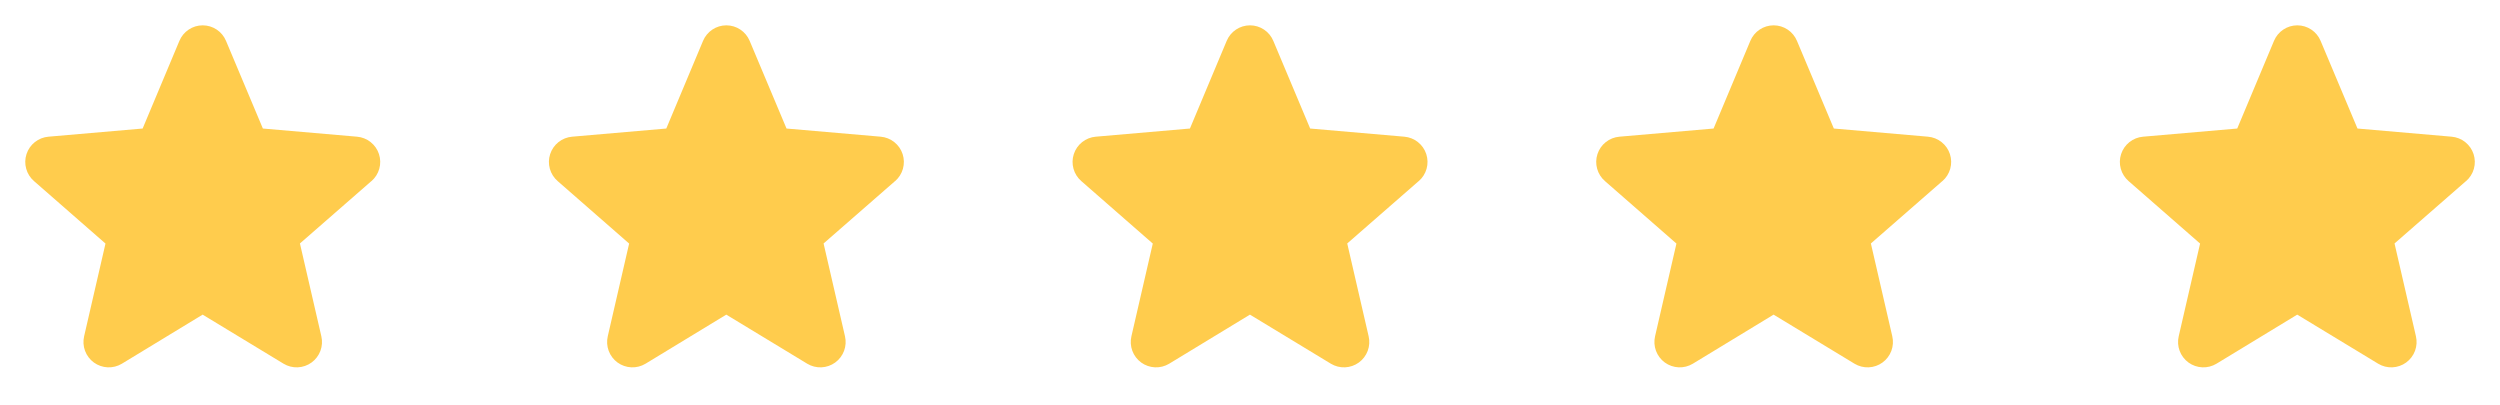
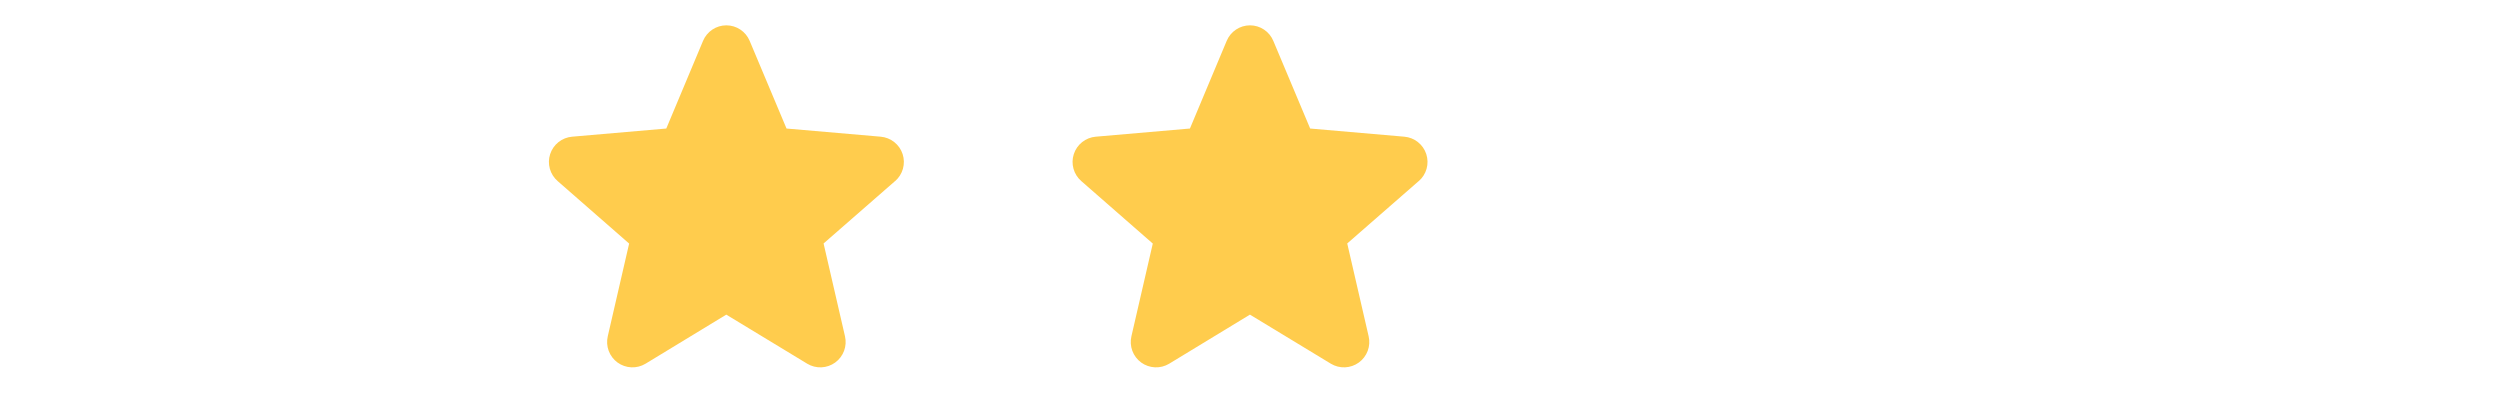
<svg xmlns="http://www.w3.org/2000/svg" width="148" height="24" viewBox="0 0 148 24" fill="none">
  <g clip-path="url(#clip0_3_321)">
-     <path d="M21.984 10.723L17.756 14.413L19.023 19.907C19.09 20.194 19.071 20.494 18.968 20.771C18.865 21.047 18.683 21.287 18.444 21.461C18.206 21.634 17.922 21.733 17.627 21.746C17.332 21.759 17.04 21.684 16.788 21.532L11.996 18.626L7.215 21.532C6.962 21.684 6.671 21.759 6.376 21.746C6.081 21.733 5.797 21.634 5.558 21.461C5.32 21.287 5.138 21.047 5.035 20.771C4.932 20.494 4.913 20.194 4.98 19.907L6.245 14.419L2.016 10.723C1.792 10.53 1.63 10.275 1.551 9.991C1.471 9.706 1.477 9.405 1.569 9.124C1.66 8.843 1.832 8.595 2.063 8.412C2.295 8.228 2.575 8.117 2.87 8.092L8.444 7.609L10.62 2.42C10.734 2.147 10.925 1.915 11.171 1.751C11.416 1.587 11.705 1.5 12 1.5C12.295 1.5 12.584 1.587 12.829 1.751C13.075 1.915 13.266 2.147 13.38 2.42L15.562 7.609L21.135 8.092C21.429 8.117 21.71 8.228 21.941 8.412C22.173 8.595 22.345 8.843 22.436 9.124C22.527 9.405 22.534 9.706 22.454 9.991C22.375 10.275 22.213 10.53 21.989 10.723H21.984Z" fill="#FFCC4D" />
-   </g>
+     </g>
  <g clip-path="url(#clip1_3_321)">
    <path d="M52.984 10.723L48.756 14.413L50.023 19.907C50.09 20.194 50.071 20.494 49.968 20.771C49.865 21.047 49.683 21.287 49.444 21.461C49.206 21.634 48.922 21.733 48.627 21.746C48.332 21.759 48.04 21.684 47.788 21.532L42.996 18.626L38.215 21.532C37.962 21.684 37.671 21.759 37.376 21.746C37.081 21.733 36.797 21.634 36.558 21.461C36.32 21.287 36.138 21.047 36.035 20.771C35.932 20.494 35.913 20.194 35.98 19.907L37.245 14.419L33.016 10.723C32.792 10.53 32.63 10.275 32.551 9.991C32.471 9.706 32.477 9.405 32.569 9.124C32.66 8.843 32.832 8.595 33.063 8.412C33.295 8.228 33.575 8.117 33.87 8.092L39.444 7.609L41.62 2.42C41.734 2.147 41.925 1.915 42.171 1.751C42.416 1.587 42.705 1.5 43 1.5C43.295 1.5 43.584 1.587 43.829 1.751C44.075 1.915 44.266 2.147 44.38 2.42L46.562 7.609L52.135 8.092C52.429 8.117 52.71 8.228 52.941 8.412C53.173 8.595 53.345 8.843 53.436 9.124C53.527 9.405 53.533 9.706 53.454 9.991C53.374 10.275 53.213 10.53 52.989 10.723H52.984Z" fill="#FFCC4D" />
  </g>
  <g clip-path="url(#clip2_3_321)">
    <path d="M83.984 10.723L79.756 14.413L81.023 19.907C81.09 20.194 81.071 20.494 80.968 20.771C80.865 21.047 80.683 21.287 80.444 21.461C80.206 21.634 79.921 21.733 79.627 21.746C79.332 21.759 79.04 21.684 78.788 21.532L73.996 18.626L69.215 21.532C68.962 21.684 68.671 21.759 68.376 21.746C68.081 21.733 67.797 21.634 67.558 21.461C67.32 21.287 67.138 21.047 67.035 20.771C66.932 20.494 66.913 20.194 66.98 19.907L68.245 14.419L64.016 10.723C63.792 10.53 63.63 10.275 63.551 9.991C63.471 9.706 63.477 9.405 63.569 9.124C63.66 8.843 63.832 8.595 64.063 8.412C64.295 8.228 64.575 8.117 64.87 8.092L70.444 7.609L72.62 2.42C72.734 2.147 72.925 1.915 73.171 1.751C73.416 1.587 73.705 1.5 74 1.5C74.295 1.5 74.584 1.587 74.829 1.751C75.075 1.915 75.266 2.147 75.38 2.42L77.562 7.609L83.135 8.092C83.429 8.117 83.71 8.228 83.941 8.412C84.173 8.595 84.345 8.843 84.436 9.124C84.527 9.405 84.534 9.706 84.454 9.991C84.374 10.275 84.213 10.53 83.989 10.723H83.984Z" fill="#FFCC4D" />
  </g>
  <g clip-path="url(#clip3_3_321)">
-     <path d="M114.984 10.723L110.756 14.413L112.023 19.907C112.09 20.194 112.071 20.494 111.968 20.771C111.865 21.047 111.683 21.287 111.444 21.461C111.206 21.634 110.922 21.733 110.627 21.746C110.332 21.759 110.04 21.684 109.788 21.532L104.996 18.626L100.215 21.532C99.962 21.684 99.671 21.759 99.376 21.746C99.081 21.733 98.797 21.634 98.558 21.461C98.32 21.287 98.138 21.047 98.035 20.771C97.932 20.494 97.913 20.194 97.98 19.907L99.245 14.419L95.016 10.723C94.792 10.53 94.63 10.275 94.551 9.991C94.471 9.706 94.477 9.405 94.569 9.124C94.66 8.843 94.832 8.595 95.063 8.412C95.295 8.228 95.575 8.117 95.87 8.092L101.444 7.609L103.62 2.42C103.734 2.147 103.925 1.915 104.171 1.751C104.416 1.587 104.705 1.5 105 1.5C105.295 1.5 105.584 1.587 105.829 1.751C106.075 1.915 106.266 2.147 106.38 2.42L108.563 7.609L114.135 8.092C114.429 8.117 114.71 8.228 114.941 8.412C115.173 8.595 115.345 8.843 115.436 9.124C115.527 9.405 115.534 9.706 115.454 9.991C115.374 10.275 115.213 10.53 114.989 10.723H114.984Z" fill="#FFCC4D" />
-   </g>
+     </g>
  <g clip-path="url(#clip4_3_321)">
-     <path d="M145.984 10.723L141.756 14.413L143.023 19.907C143.09 20.194 143.071 20.494 142.968 20.771C142.865 21.047 142.683 21.287 142.444 21.461C142.206 21.634 141.922 21.733 141.627 21.746C141.332 21.759 141.04 21.684 140.788 21.532L135.996 18.626L131.215 21.532C130.962 21.684 130.671 21.759 130.376 21.746C130.081 21.733 129.797 21.634 129.558 21.461C129.32 21.287 129.138 21.047 129.035 20.771C128.932 20.494 128.913 20.194 128.98 19.907L130.245 14.419L126.016 10.723C125.792 10.53 125.63 10.275 125.551 9.991C125.471 9.706 125.477 9.405 125.569 9.124C125.66 8.843 125.832 8.595 126.063 8.412C126.295 8.228 126.575 8.117 126.87 8.092L132.444 7.609L134.62 2.42C134.734 2.147 134.925 1.915 135.171 1.751C135.416 1.587 135.705 1.5 136 1.5C136.295 1.5 136.584 1.587 136.829 1.751C137.075 1.915 137.266 2.147 137.38 2.42L139.563 7.609L145.135 8.092C145.429 8.117 145.71 8.228 145.941 8.412C146.173 8.595 146.345 8.843 146.436 9.124C146.527 9.405 146.534 9.706 146.454 9.991C146.374 10.275 146.213 10.53 145.989 10.723H145.984Z" fill="#FFCC4D" />
-   </g>
+     </g>
  <defs>
    <clipPath id="clip0_3_321">
      <rect width="24" height="24" fill="white" />
    </clipPath>
    <clipPath id="clip1_3_321">
      <rect width="24" height="24" fill="white" transform="translate(31)" />
    </clipPath>
    <clipPath id="clip2_3_321">
      <rect width="24" height="24" fill="white" transform="translate(62)" />
    </clipPath>
    <clipPath id="clip3_3_321">
      <rect width="24" height="24" fill="white" transform="translate(93)" />
    </clipPath>
    <clipPath id="clip4_3_321">
      <rect width="24" height="24" fill="white" transform="translate(124)" />
    </clipPath>
  </defs>
</svg>